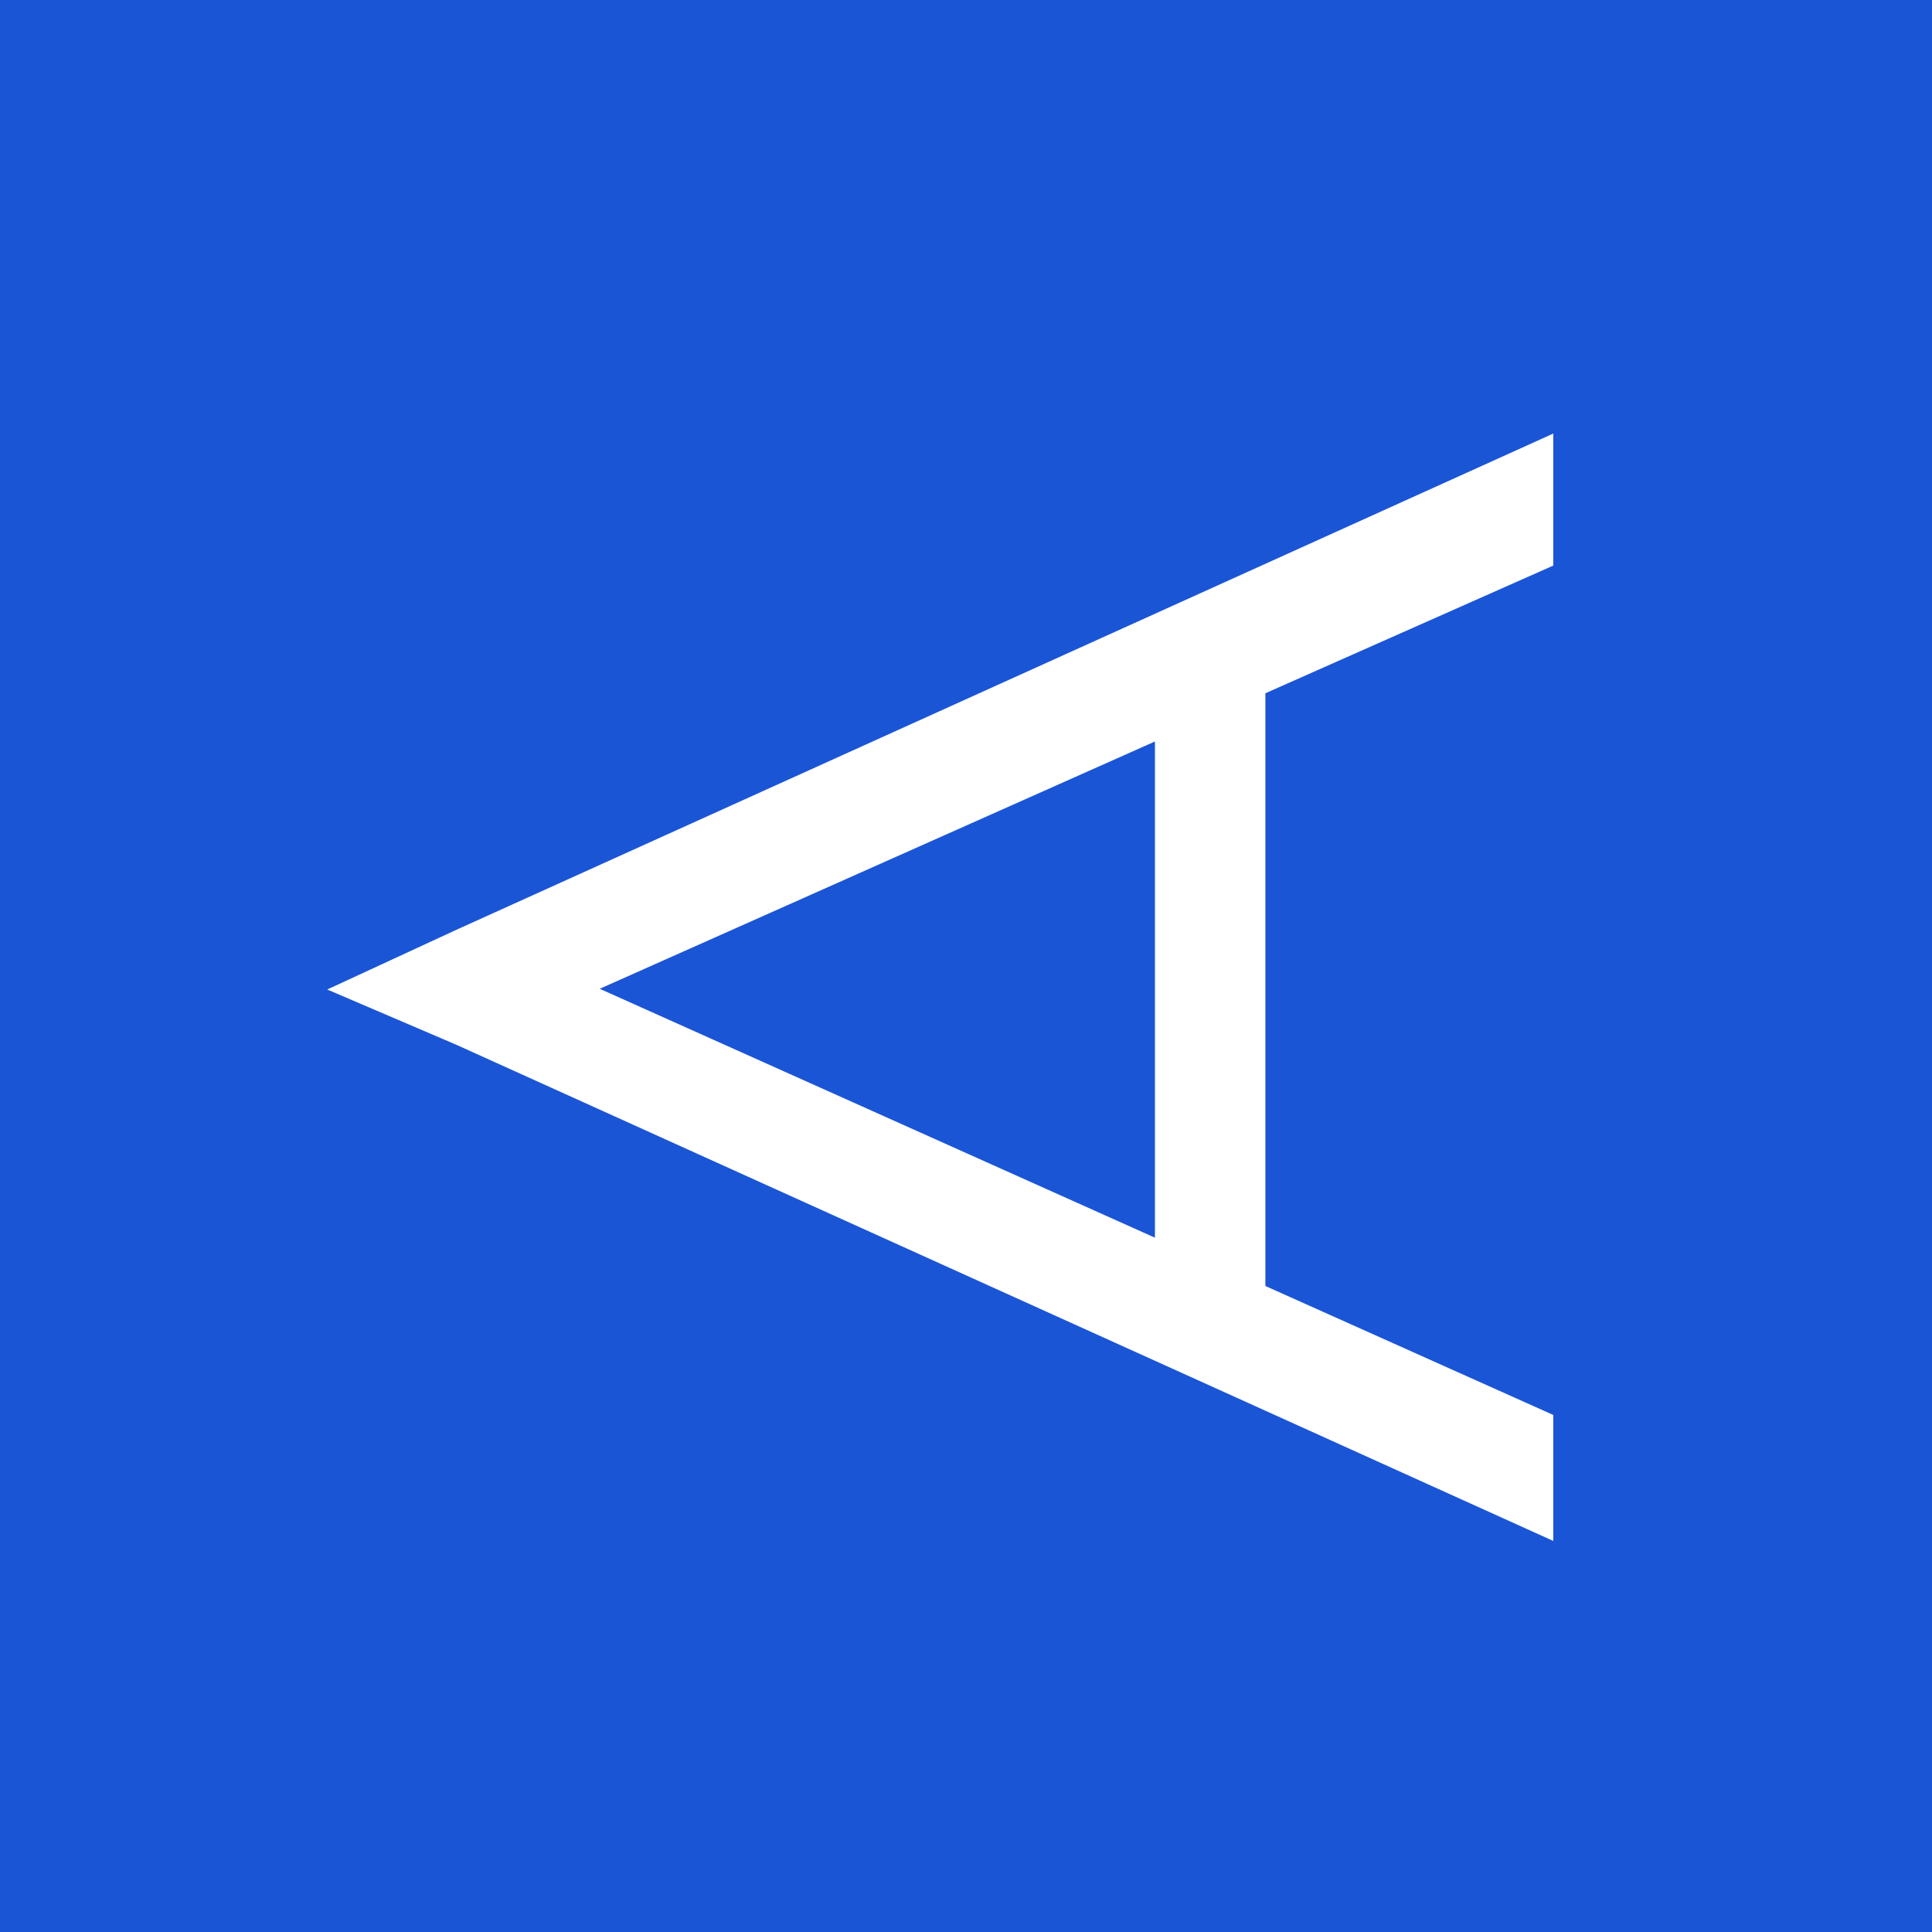
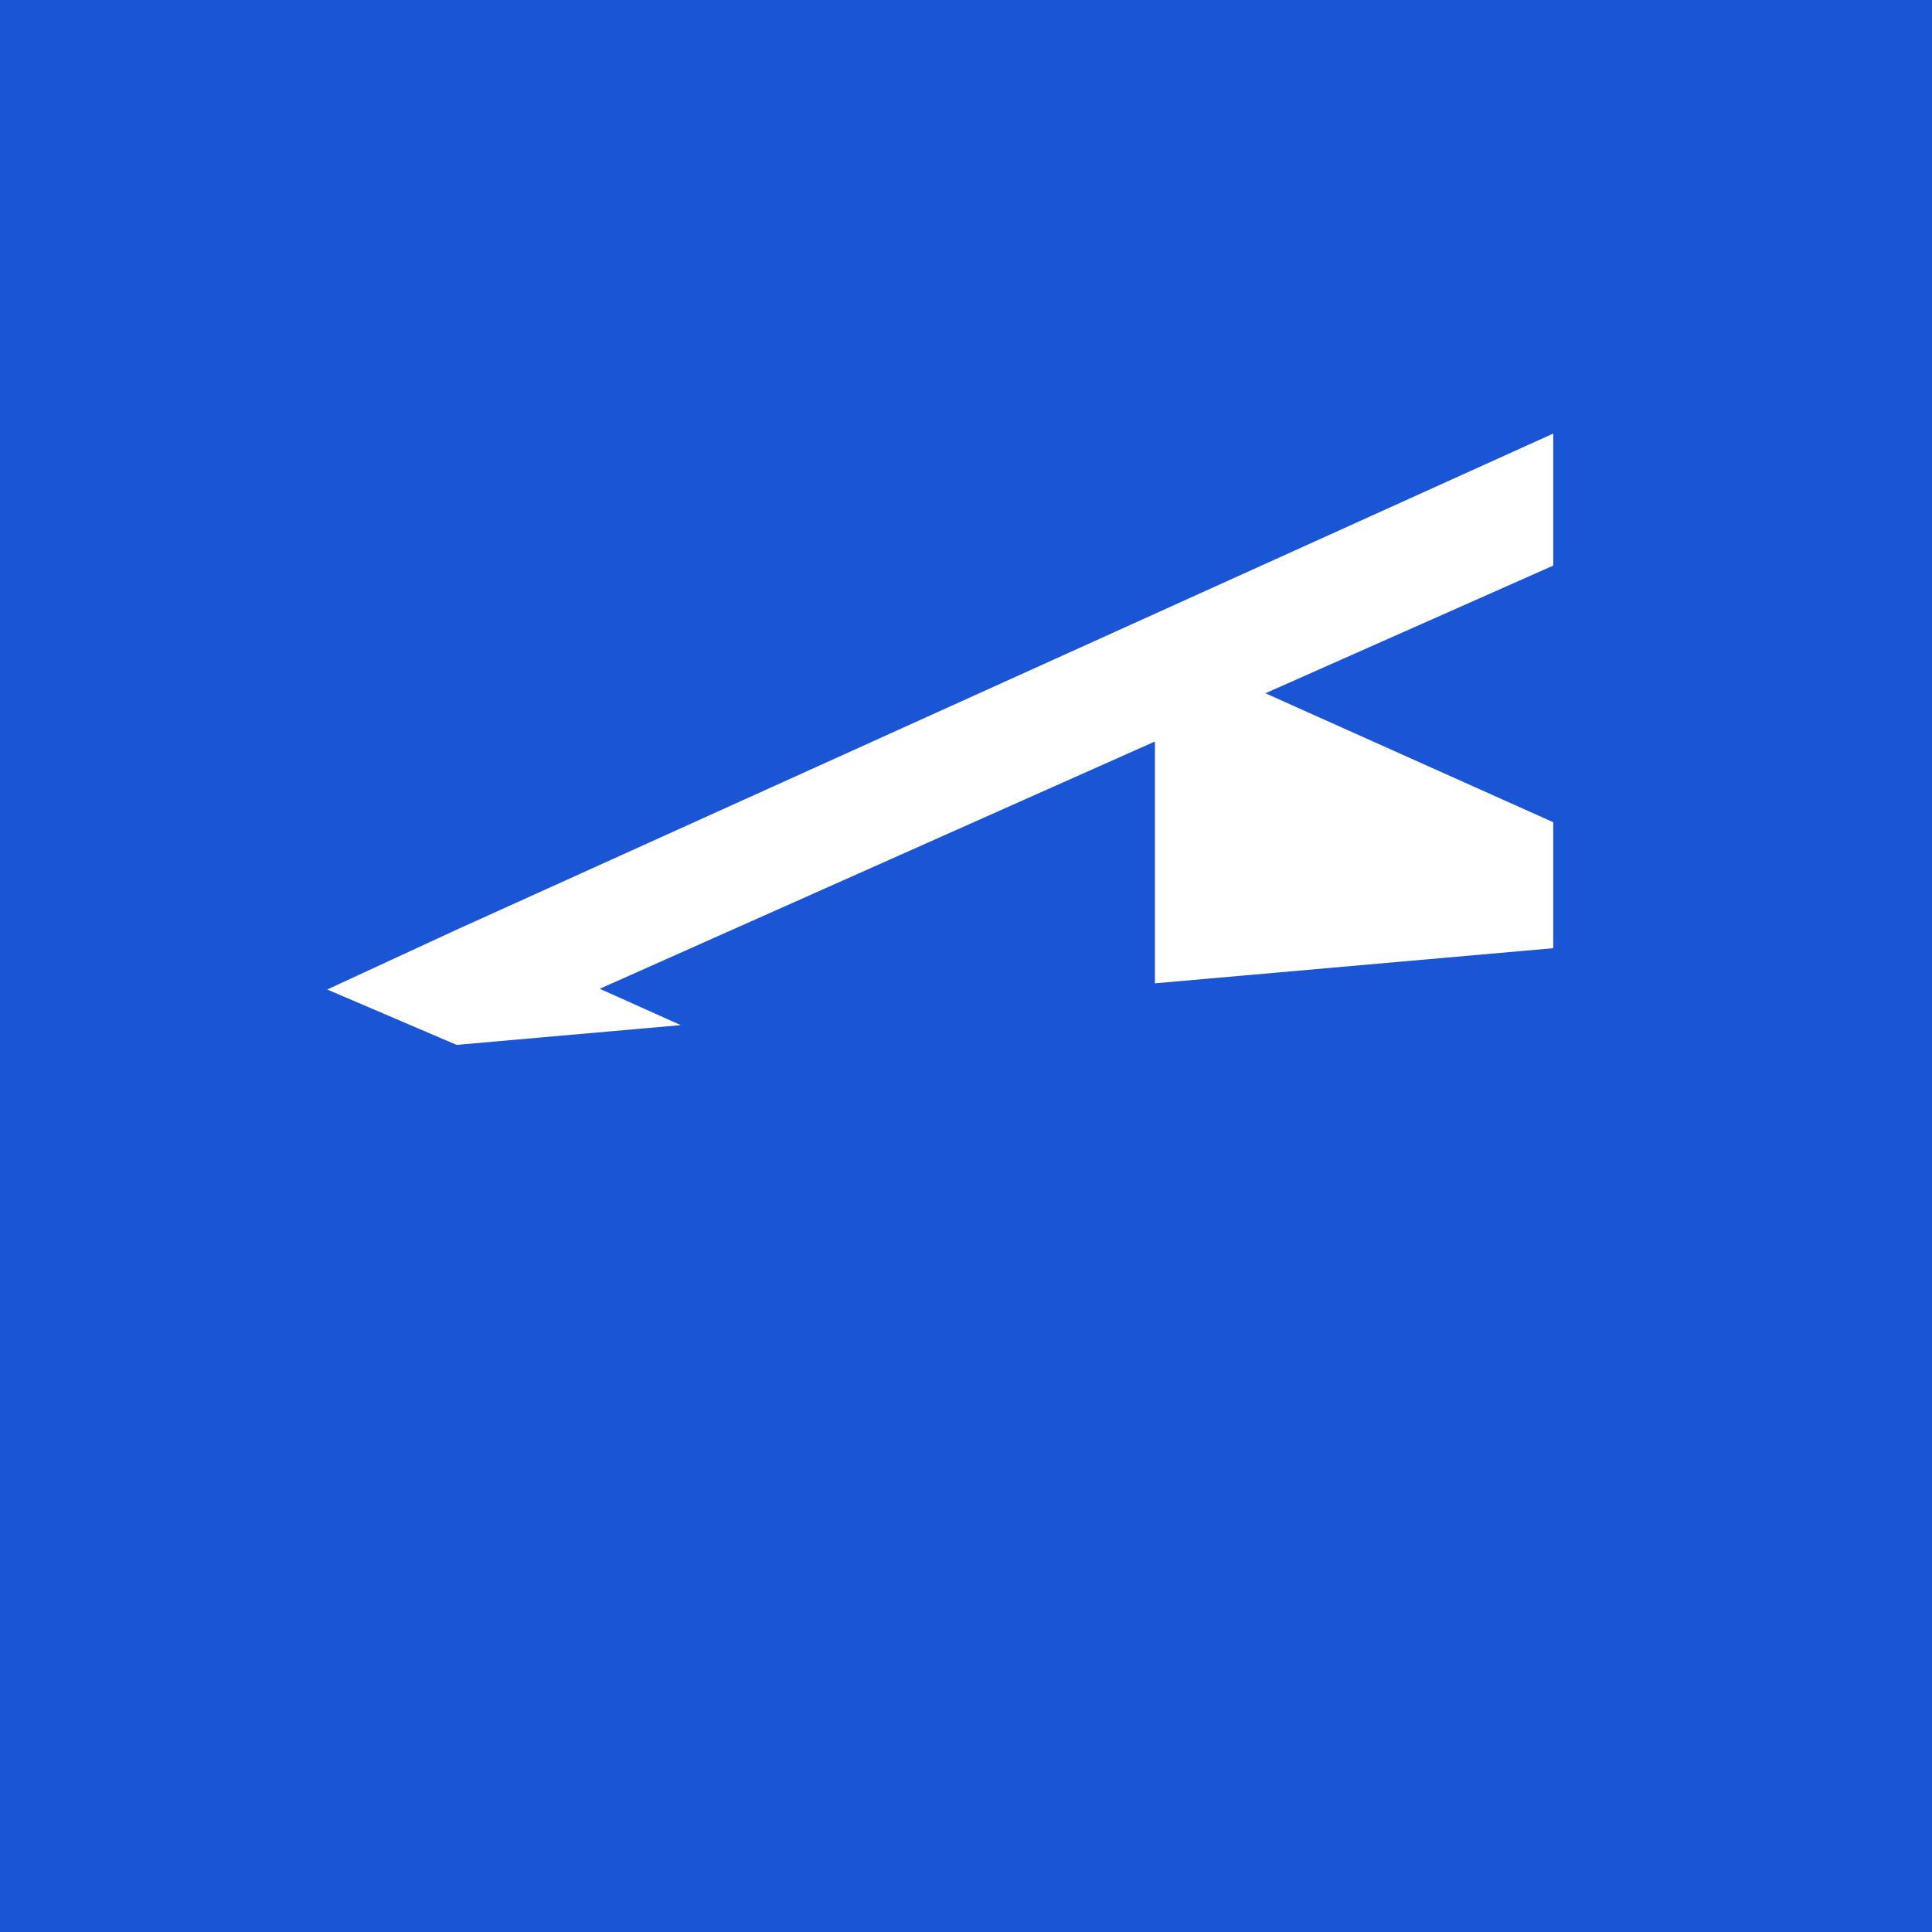
<svg xmlns="http://www.w3.org/2000/svg" role="img" width="32px" height="32px" viewBox="0 0 24 24">
  <title>Aerospike</title>
-   <path fill="#1a55d5" d="M0 0v24h24V0zm19.295 5.386v1.64l-3.576 1.586v7.363l3.576 1.602v1.565L5.672 12.98l-1.607-.688 1.607-.743zm-4.948 3.825L7.45 12.283l6.897 3.092Z" />
+   <path fill="#1a55d5" d="M0 0v24h24V0zm19.295 5.386v1.64l-3.576 1.586l3.576 1.602v1.565L5.672 12.98l-1.607-.688 1.607-.743zm-4.948 3.825L7.45 12.283l6.897 3.092Z" />
</svg>